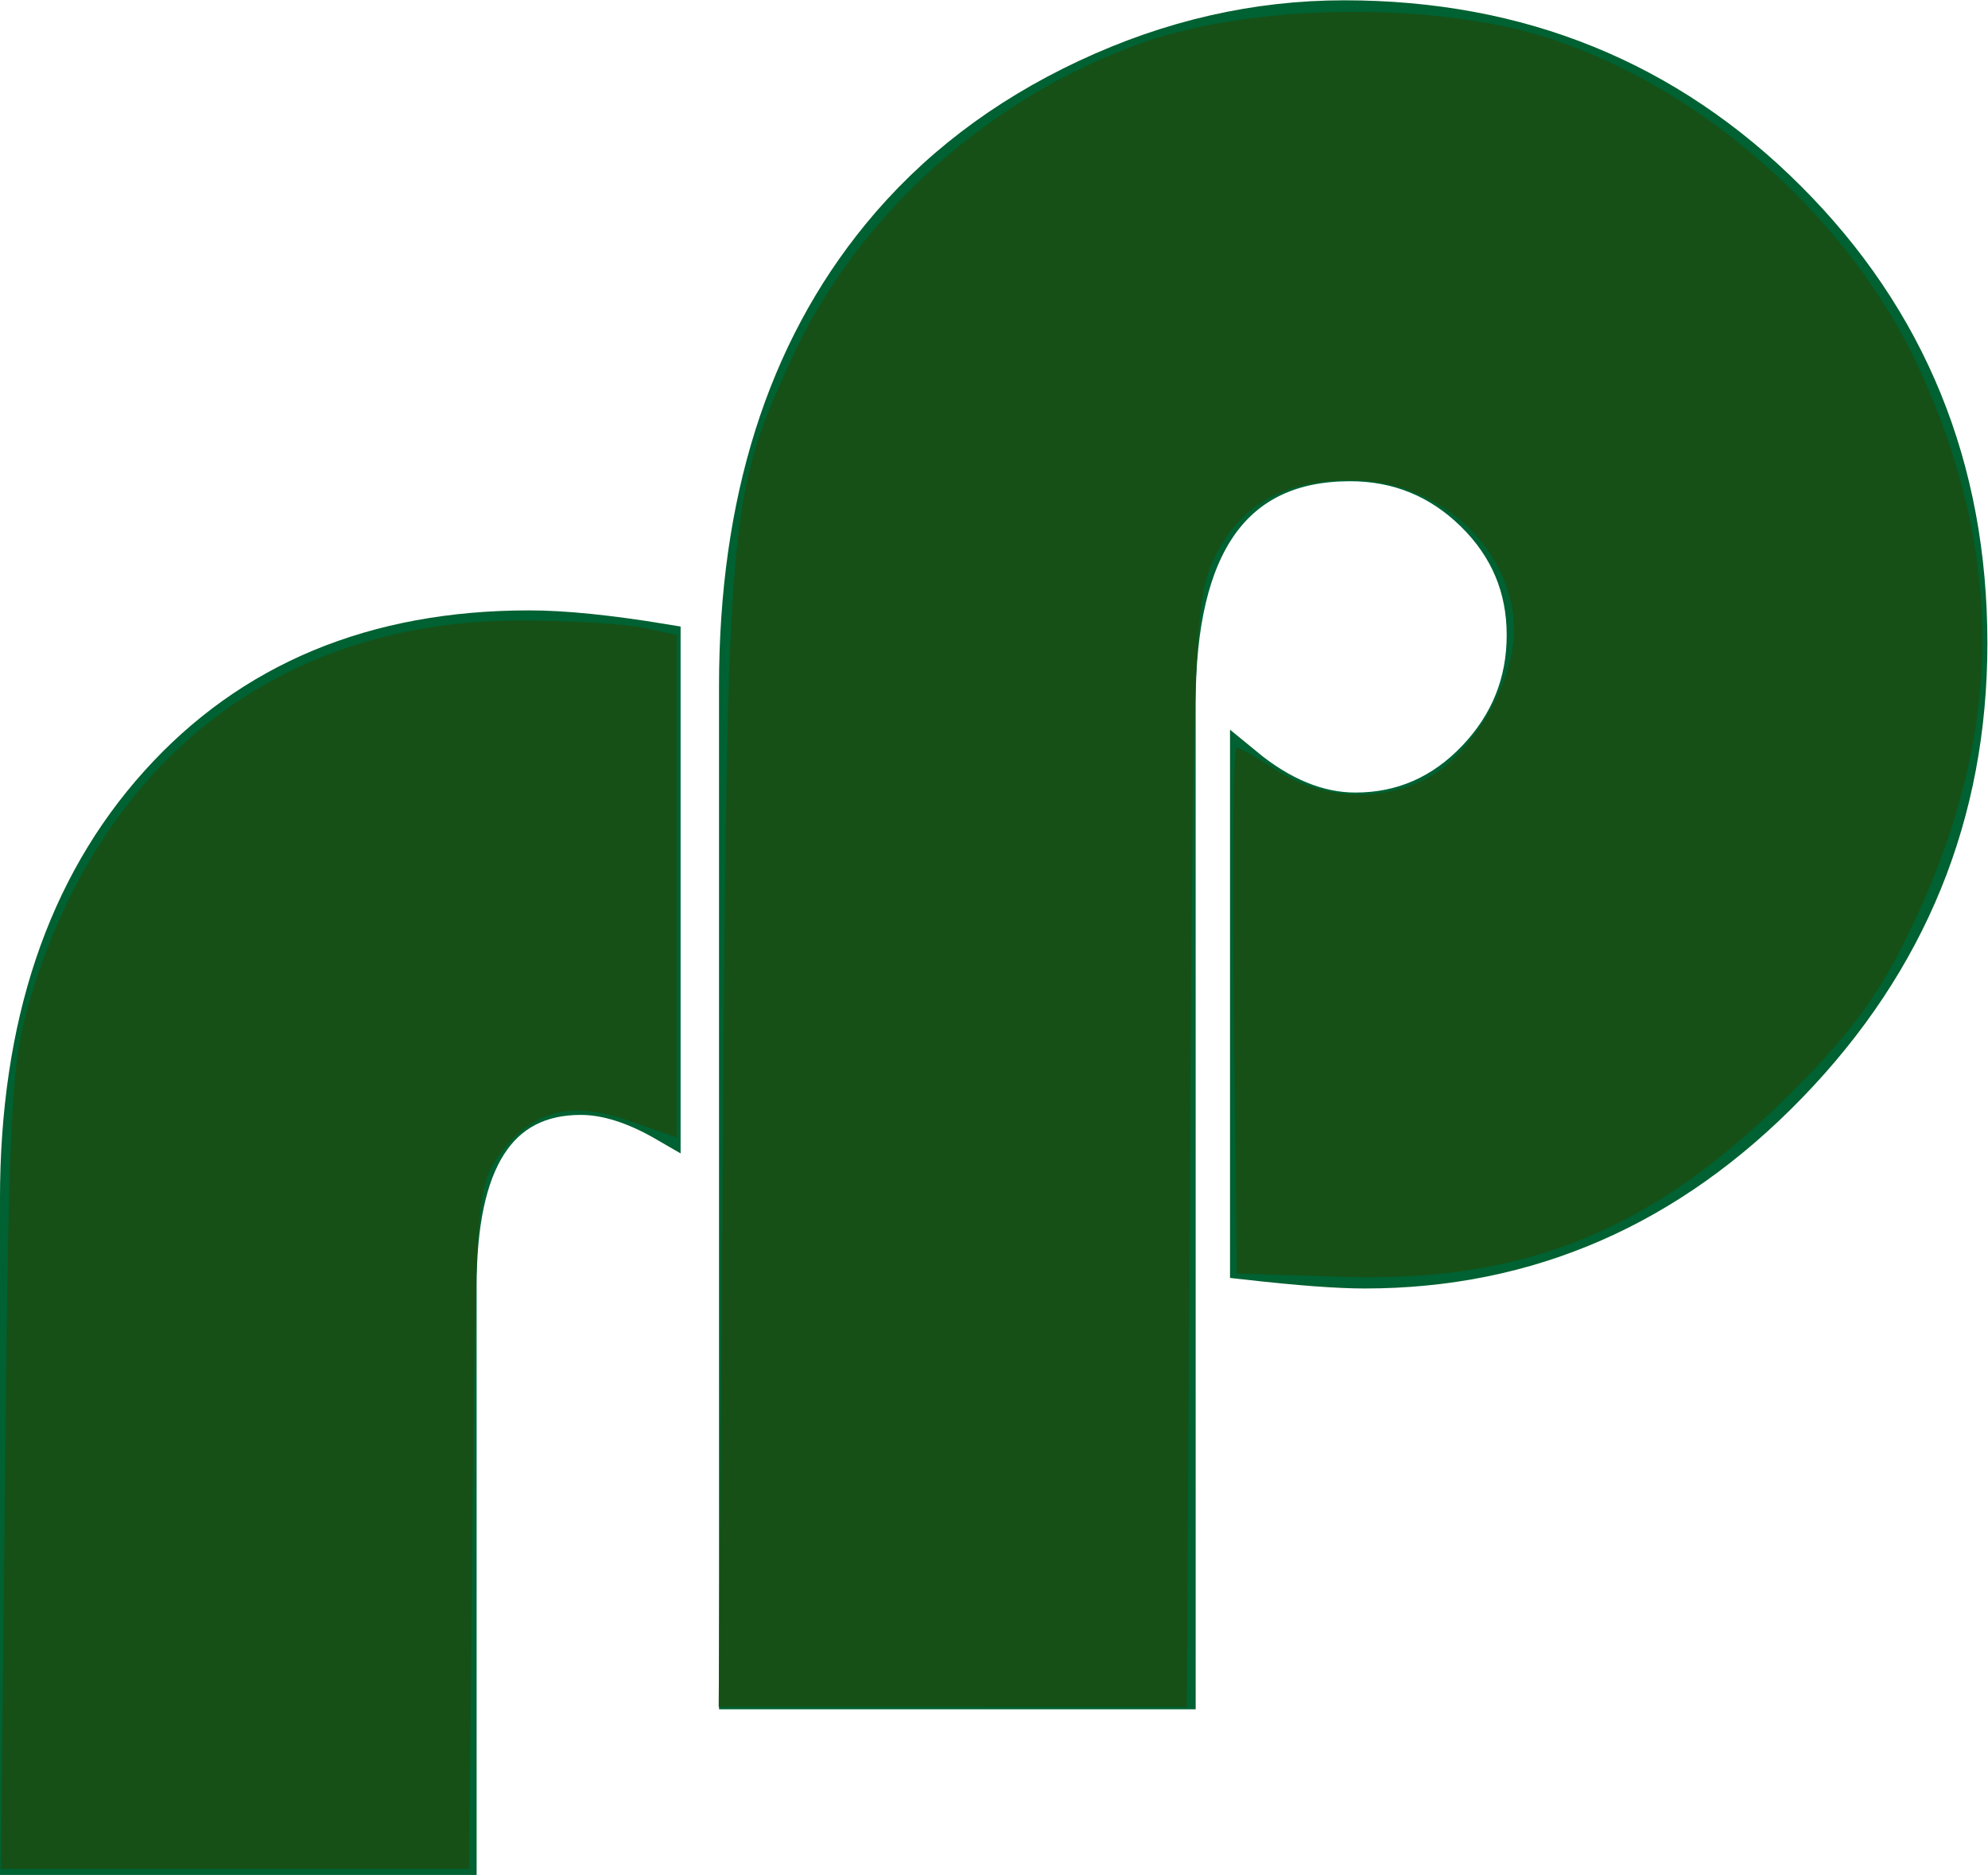
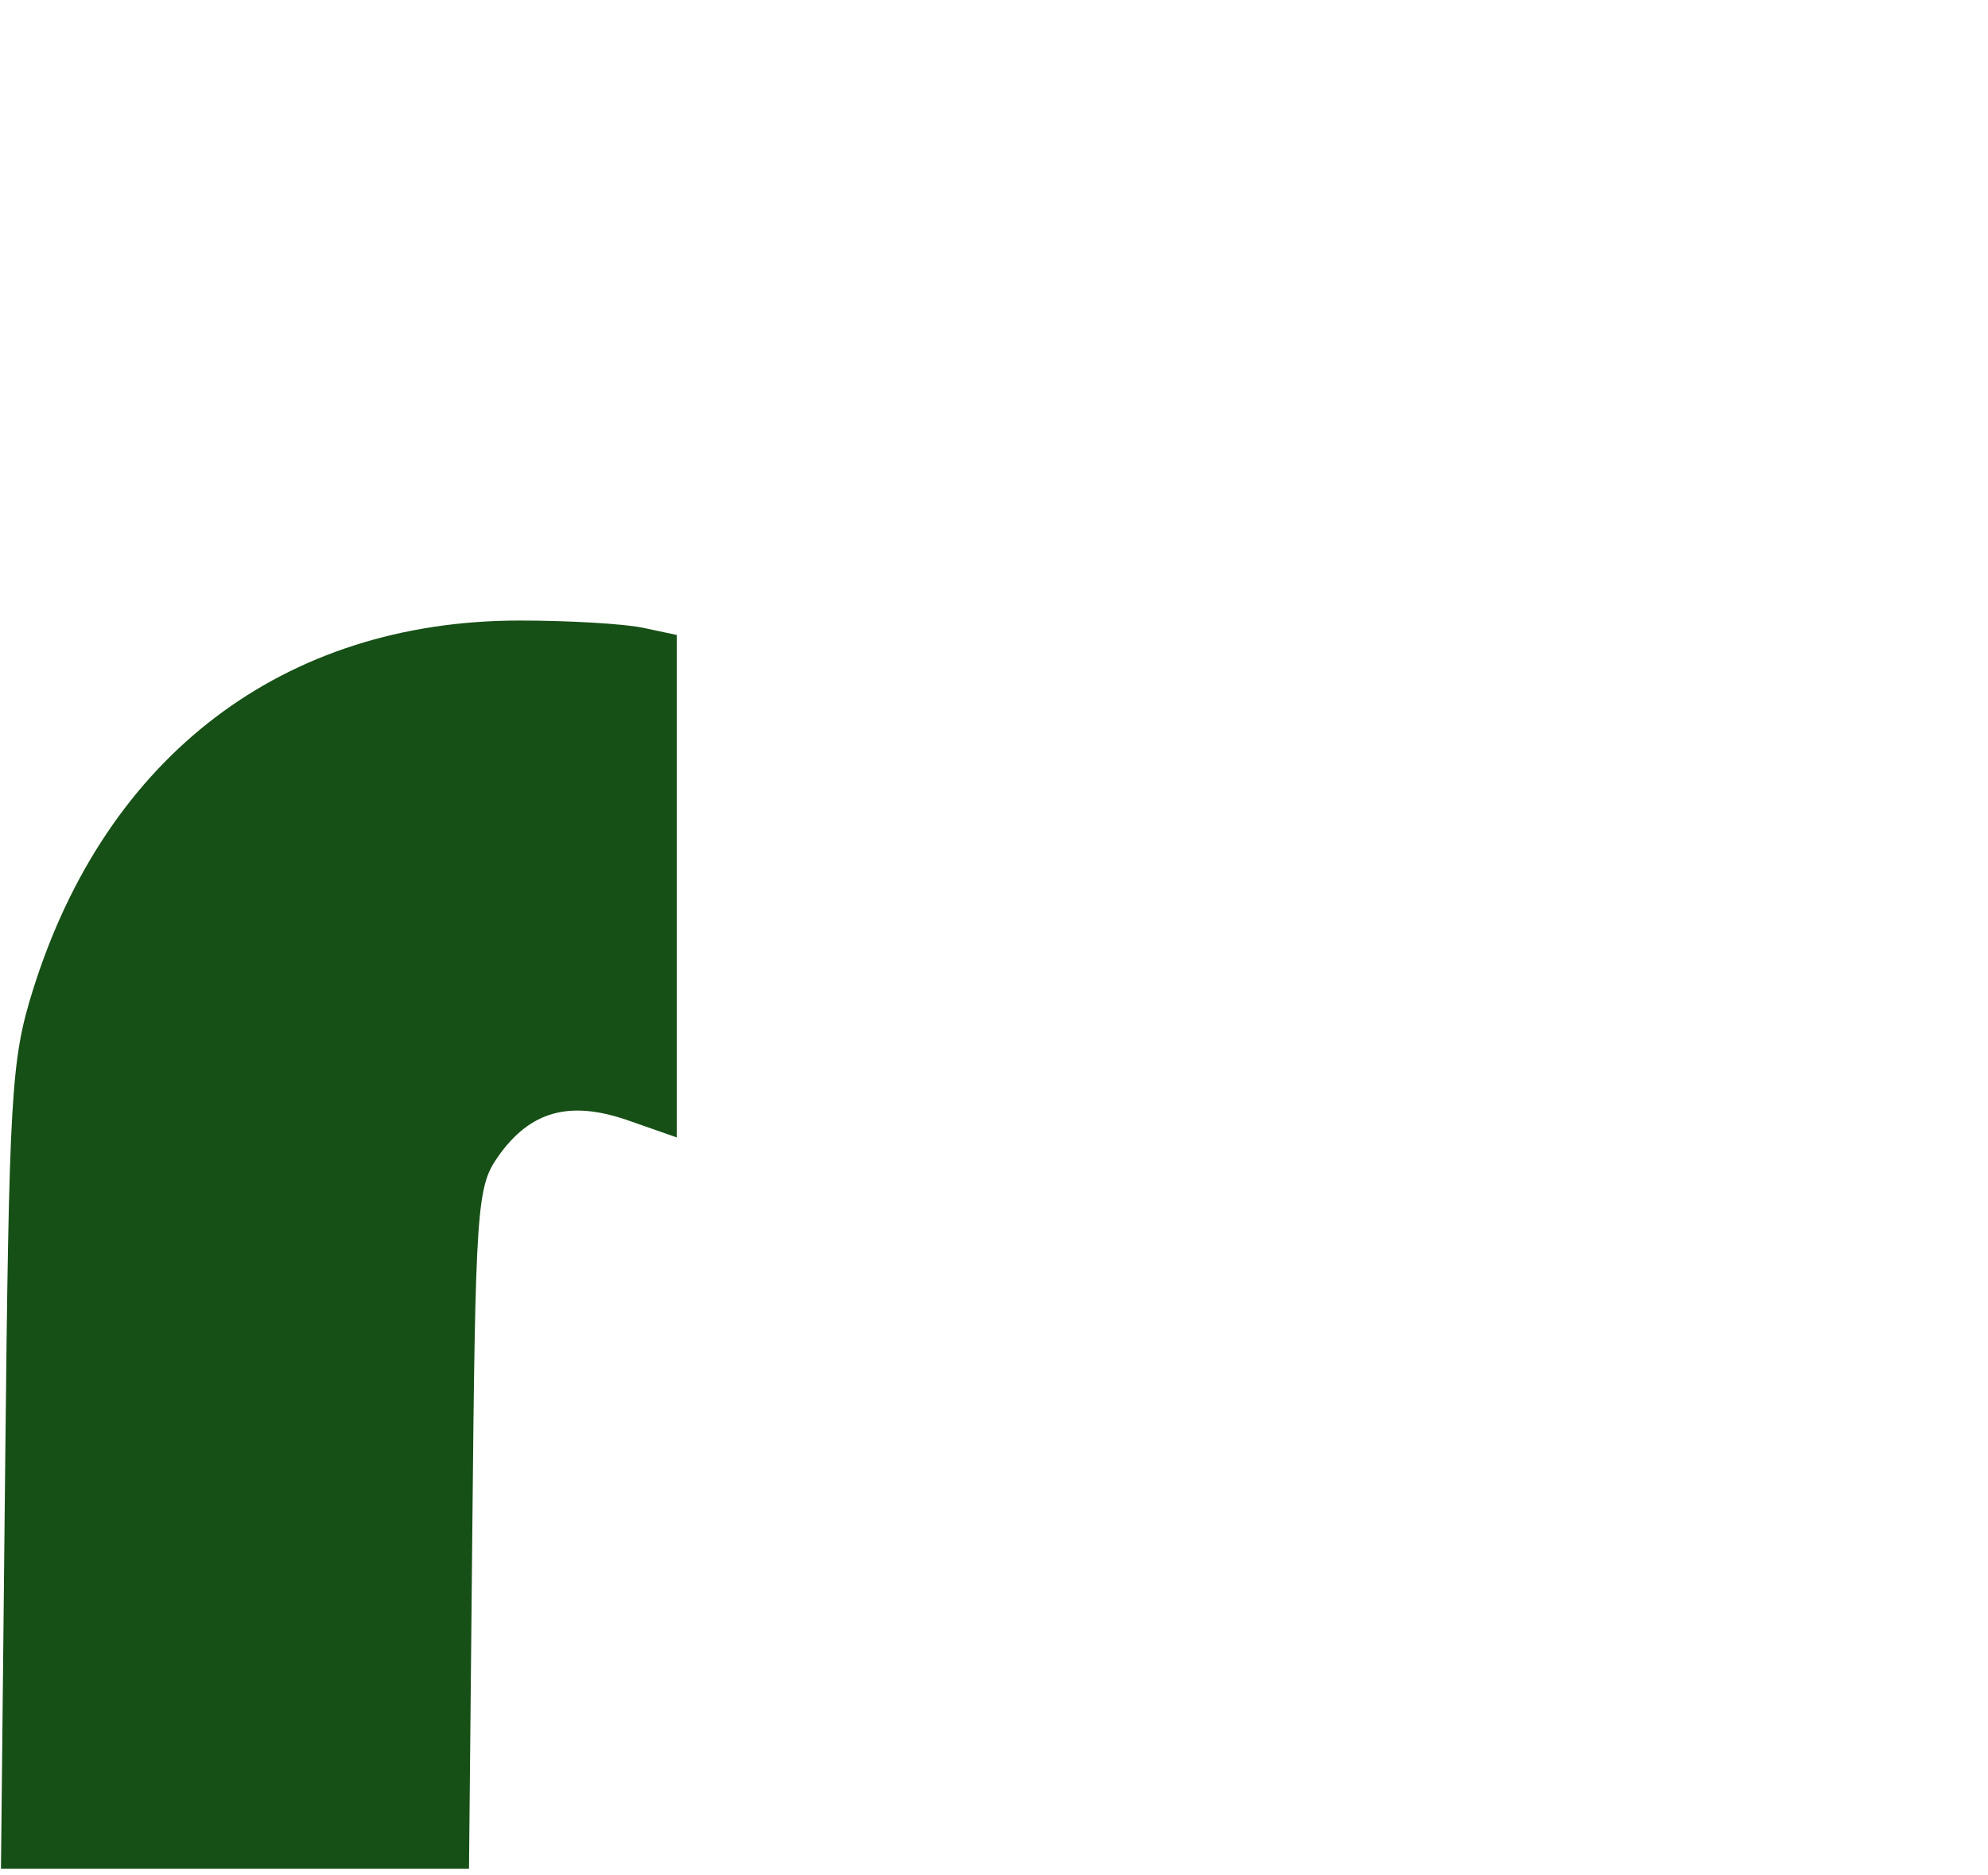
<svg xmlns="http://www.w3.org/2000/svg" xmlns:ns1="http://sodipodi.sourceforge.net/DTD/sodipodi-0.dtd" xmlns:ns2="http://www.inkscape.org/namespaces/inkscape" id="svg9" xml:space="preserve" width="99.438mm" height="93.792mm" viewBox="0 0 375.83 354.489" ns1:docname="RP Logo Outline Reverse_Darker Green C10 large.svg" ns2:version="1.1.2 (b8e25be833, 2022-02-05)">
  <defs id="defs13">
    <clipPath clipPathUnits="userSpaceOnUse" id="clipPath23">
-       <path d="M 0,144 H 252 V 0 H 0 Z" id="path21" />
-     </clipPath>
+       </clipPath>
  </defs>
  <g id="g15" ns2:groupmode="layer" ns2:label="RP Logo Outline Reverse" transform="matrix(1.333,0,0,-1.333,57.302,262.955)">
    <g id="g17" transform="matrix(4.583,0,0,4.872,-398.039,-111.209)">
      <g id="g19" clip-path="url(#clipPath23)">
        <g id="g25" transform="translate(98.033,44.649)">
          <path d="m 0,0 v -14.067 c -0.949,0.518 -1.812,0.778 -2.591,0.778 -2.481,0 -3.721,-1.83 -3.721,-5.49 v -16.635 h -13.75 v 19.167 c 0,5.067 1.442,9.108 4.328,12.123 2.884,3.015 6.736,4.522 11.552,4.522 C -3.105,0.398 -1.712,0.266 0,0" style="fill:#006132;fill-opacity:1;fill-rule:nonzero;stroke:none" id="path27" />
        </g>
        <g id="g29" transform="translate(98.033,44.649)">
          <path d="m 0,0 v -14.067 c -0.949,0.518 -1.812,0.778 -2.591,0.778 -2.481,0 -3.721,-1.83 -3.721,-5.49 v -16.635 h -13.75 v 19.167 c 0,5.067 1.442,9.108 4.328,12.123 2.884,3.015 6.736,4.522 11.552,4.522 C -3.105,0.398 -1.712,0.266 0,0 Z" style="fill:none;stroke:#006132;stroke-width:1;stroke-linecap:butt;stroke-linejoin:miter;stroke-miterlimit:4;stroke-dasharray:none;stroke-opacity:1" id="path31" />
        </g>
        <g id="g33" transform="translate(113.972,14.057)">
-           <path d="m 0,0 h -13.75 v 29.283 c 0,5.364 1.467,9.734 4.4,13.107 1.688,1.944 3.833,3.49 6.437,4.638 2.603,1.148 5.274,1.722 8.013,1.722 5.452,0 10.049,-1.759 13.789,-5.274 3.74,-3.517 5.611,-7.83 5.611,-12.941 0,-4.971 -1.859,-9.261 -5.574,-12.87 -3.715,-3.61 -8.113,-5.415 -13.197,-5.415 -0.832,0 -2.053,0.086 -3.666,0.257 v 14.49 c 1.126,-0.873 2.253,-1.31 3.38,-1.31 1.421,0 2.64,0.502 3.657,1.508 1.016,1.005 1.525,2.198 1.525,3.576 0,1.379 -0.525,2.553 -1.575,3.524 C 7.999,35.265 6.741,35.75 5.275,35.75 1.758,35.75 0,33.43 0,28.79 Z" style="fill:#006132;fill-opacity:1;fill-rule:nonzero;stroke:none" id="path35" />
-         </g>
+           </g>
        <g id="g37" transform="translate(113.972,14.057)">
          <path d="m 0,0 h -13.75 v 29.283 c 0,5.364 1.467,9.734 4.4,13.107 1.688,1.944 3.833,3.49 6.437,4.638 2.603,1.148 5.274,1.722 8.013,1.722 5.452,0 10.049,-1.759 13.789,-5.274 3.74,-3.517 5.611,-7.83 5.611,-12.941 0,-4.971 -1.859,-9.261 -5.574,-12.87 -3.715,-3.61 -8.113,-5.415 -13.197,-5.415 -0.832,0 -2.053,0.086 -3.666,0.257 v 14.49 c 1.126,-0.873 2.253,-1.31 3.38,-1.31 1.421,0 2.64,0.502 3.657,1.508 1.016,1.005 1.525,2.198 1.525,3.576 0,1.379 -0.525,2.553 -1.575,3.524 C 7.999,35.265 6.741,35.75 5.275,35.75 1.758,35.75 0,33.43 0,28.79 Z" style="fill:none;stroke:#006132;stroke-width:1;stroke-linecap:butt;stroke-linejoin:miter;stroke-miterlimit:4;stroke-dasharray:none;stroke-opacity:1" id="path39" />
        </g>
      </g>
    </g>
    <path style="fill:#165016;stroke:none;stroke-width:1.59" d="m -42.255,-10.811 c 0.554,52.993 0.827,57.703 3.922,67.615 10.4,33.314 35.599,52.453 69.059,52.453 6.949,0 14.803,-0.461 17.453,-1.024 l 4.819,-1.024 V 71.576 35.945 l -6.857,2.4 c -8.328,2.914 -13.938,1.362 -18.492,-5.118 -3.013,-4.287 -3.202,-7.022 -3.649,-52.759 L 23.528,-67.771 H -9.661 -42.851 Z" id="path55" />
-     <path style="fill:#165016;stroke:none;stroke-width:1.59" d="m 59.543,36.725 c 0.657,88.373 0.808,90.075 9.731,109.661 9.255,20.315 28.202,37.303 50.107,44.929 15.907,5.537 41.861,5.702 57.812,0.367 21.911,-7.328 42.429,-25.778 52.056,-46.807 C 241.249,118.661 241.118,93.863 228.838,67.3 224.067,56.979 220.206,51.513 211.471,42.713 191.784,22.88 173.619,15.356 147.395,16.176 l -14.984,0.468 -0.414,37.291 c -0.228,20.51 -0.071,37.291 0.348,37.291 0.419,0 3.035,-1.472 5.812,-3.272 7.604,-4.928 18.179,-4.431 24.415,1.147 5.194,4.646 9.161,12.711 9.161,18.626 0,11.559 -10.432,21.346 -22.862,21.448 -9.81,0.081 -16.107,-3.509 -19.721,-11.241 -2.704,-5.786 -2.938,-11.669 -3.362,-84.489 l -0.455,-78.27 H 92.135 58.937 Z" id="path131" />
  </g>
</svg>